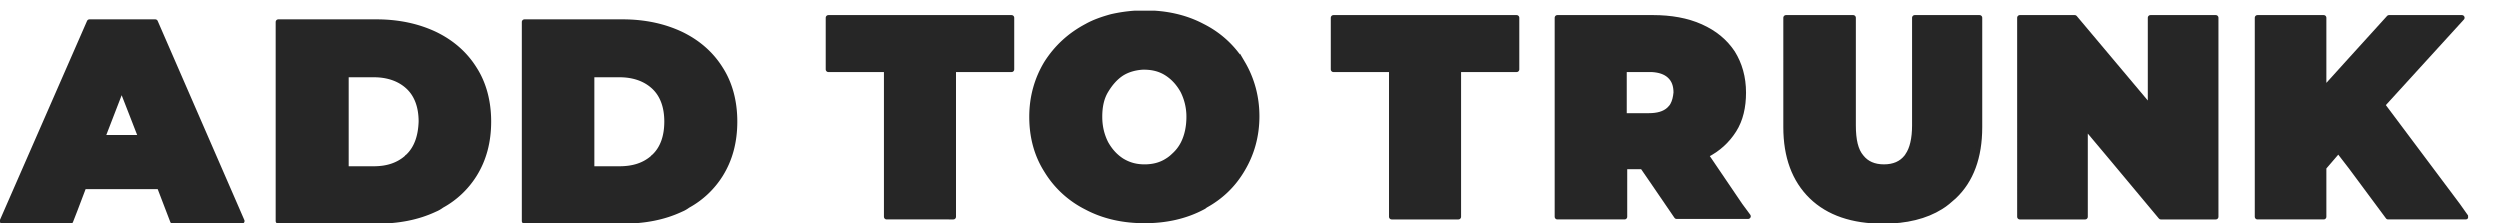
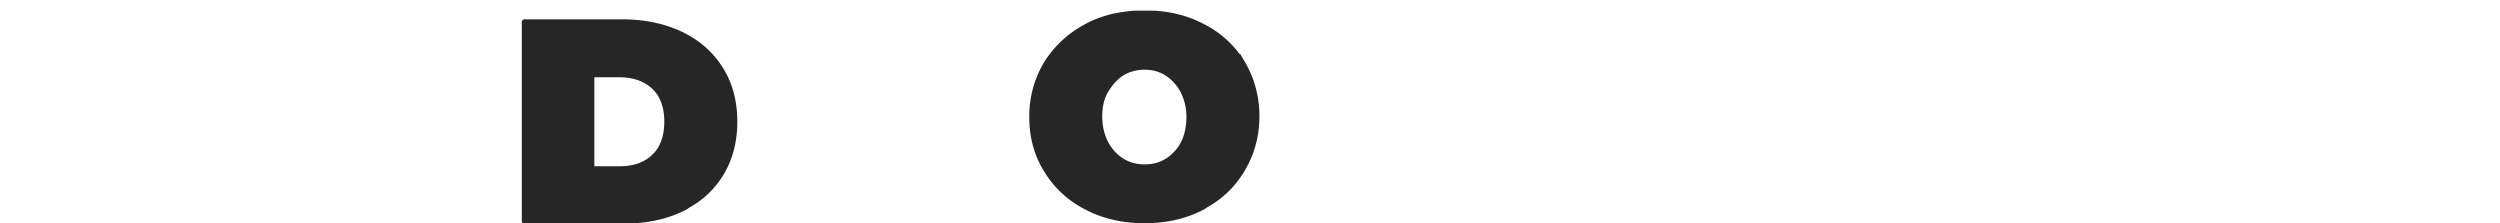
<svg xmlns="http://www.w3.org/2000/svg" width="470" height="42" viewBox="0 0 470 42" fill="none">
  <g clip-path="url(#a)" fill="#262626" stroke="#262626" stroke-miterlimit="10">
-     <path d="M44.585 39.505L29.189 4.139H16.82L.445 41.554H13.26l.8-2.049 1.691-4.454H29.99l2.492 6.503h12.992l-.89-2.049zm-25.363-13.54l3.649-9.444 2.225 5.702.622 1.603.801 2.05h-7.297v.088zM89.17 12.958c-1.78-2.851-4.272-4.99-7.387-6.504-3.204-1.514-6.853-2.316-11.035-2.316H52.327v37.416h18.421c4.182 0 7.831-.712 11.035-2.227.445-.178.89-.445 1.246-.712a16.695 16.695 0 0 0 6.14-5.791c1.78-2.85 2.67-6.147 2.67-9.978 0-3.741-.89-7.127-2.67-9.888zm-12.46 16.48c-.089.09-.178.09-.178.179-1.602 1.425-3.648 2.138-6.229 2.138h-5.25V14.027h5.25c2.67 0 4.895.802 6.496 2.316 1.602 1.514 2.403 3.742 2.403 6.503-.089 2.851-.89 5.078-2.492 6.593z" stroke-linejoin="round" />
    <path d="M135.445 12.958c-1.78-2.851-4.272-4.99-7.387-6.504-3.203-1.514-6.852-2.316-11.035-2.316h-18.42v37.416h18.42c4.183 0 7.832-.712 11.035-2.227.445-.178.89-.445 1.246-.712a16.696 16.696 0 0 0 6.141-5.791c1.779-2.85 2.669-6.147 2.669-9.978 0-3.741-.89-7.127-2.669-9.888zm-12.459 16.48c-.089.09-.178.09-.178.179-1.602 1.425-3.649 2.138-6.319 2.138h-5.25V14.027h5.25c2.67 0 4.895.802 6.497 2.316 1.602 1.514 2.403 3.742 2.403 6.503 0 2.851-.801 5.078-2.403 6.593z" stroke-linecap="round" stroke-linejoin="round" />
-     <path d="M190.174 3.336v9.71h-10.946v27.707H166.68V13.047h-10.945v-9.71h34.439z" stroke-linejoin="round" />
    <path d="M233.602 11.889c-1.78-2.94-4.361-5.346-7.564-6.95-3.204-1.692-6.853-2.494-10.857-2.494-2.225 0-4.272.268-6.23.713-1.602.446-3.203.98-4.627 1.782-3.204 1.693-5.696 4.009-7.565 6.949-1.779 2.94-2.758 6.325-2.758 10.067 0 3.741.89 7.126 2.758 10.066 1.78 2.94 4.361 5.346 7.565 6.949 3.203 1.693 6.852 2.495 10.857 2.495 4.004 0 7.653-.802 10.857-2.495.178-.089.356-.178.533-.356 2.937-1.604 5.251-3.831 6.942-6.682 1.78-2.94 2.759-6.325 2.759-10.067 0-3.563-.89-6.948-2.67-9.977zm-11.124 15.055a7.663 7.663 0 0 1-1.78 2.317 6.72 6.72 0 0 1-1.246.98c-1.246.801-2.67 1.158-4.271 1.158-1.602 0-2.937-.357-4.272-1.159-1.246-.801-2.225-1.87-3.026-3.296-.712-1.425-1.157-3.029-1.157-4.988 0-1.96.356-3.564 1.157-4.9.801-1.337 1.78-2.495 3.026-3.297 1.157-.712 2.492-1.069 3.916-1.158h.267c1.601 0 3.025.357 4.271 1.158 1.246.802 2.225 1.871 3.026 3.297a10.756 10.756 0 0 1 1.157 4.9c0 1.87-.356 3.563-1.068 4.988z" />
-     <path d="M285.128 3.336v9.71h-10.946v27.707h-12.548V13.047h-10.946v-9.71h34.44z" stroke-linejoin="round" />
-     <path d="M327.132 38.615l-6.408-9.444c2.314-1.158 4.005-2.761 5.251-4.721 1.246-1.96 1.779-4.365 1.779-7.038 0-2.85-.711-5.345-2.046-7.483-1.424-2.138-3.382-3.742-5.963-4.9-2.58-1.158-5.606-1.693-8.988-1.693h-17.976v37.417h12.637V31.31h3.381l1.78 2.583 4.628 6.77h13.437l-1.512-2.048zm-12.637-18.887c-.178.357-.445.624-.712.891-.89.802-2.136 1.158-3.827 1.158h-4.627v-8.73h5.25c1.424.089 2.492.445 3.293 1.158.89.802 1.246 1.87 1.246 3.207-.089.89-.267 1.693-.623 2.316z" stroke-linecap="round" stroke-linejoin="round" />
-     <path d="M372.161 3.336v20.58c0 5.612-1.602 9.977-4.805 13.006-.801.713-1.602 1.425-2.492 1.96-2.848 1.782-6.497 2.673-10.857 2.673-5.696 0-10.234-1.515-13.438-4.633-3.203-3.118-4.805-7.483-4.805-13.007V3.336H348.4V23.56c0 2.762.445 4.722 1.513 5.969.979 1.247 2.403 1.87 4.272 1.87 1.869 0 3.293-.623 4.271-1.87.089-.09.089-.178.178-.267.89-1.248 1.335-3.207 1.335-5.702V3.336h12.192zM416.568 3.336v37.417h-10.323l-9.077-10.869-5.162-6.147v17.016h-12.281V3.336h10.323l14.239 16.927V3.336h12.281zM463.555 40.753H448.96l-6.941-9.354-2.403-3.118-2.758 3.207v9.265h-12.459V3.336h12.459v13.542l5.161-5.702 7.119-7.84h13.705l-14.95 16.392 14.149 18.887 1.513 2.138z" stroke-linejoin="round" />
  </g>
  <defs>
    <clipPath id="a">
      <path fill="#fff" transform="translate(0 2)" d="M0 0h464v40H0z" />
    </clipPath>
  </defs>
</svg>